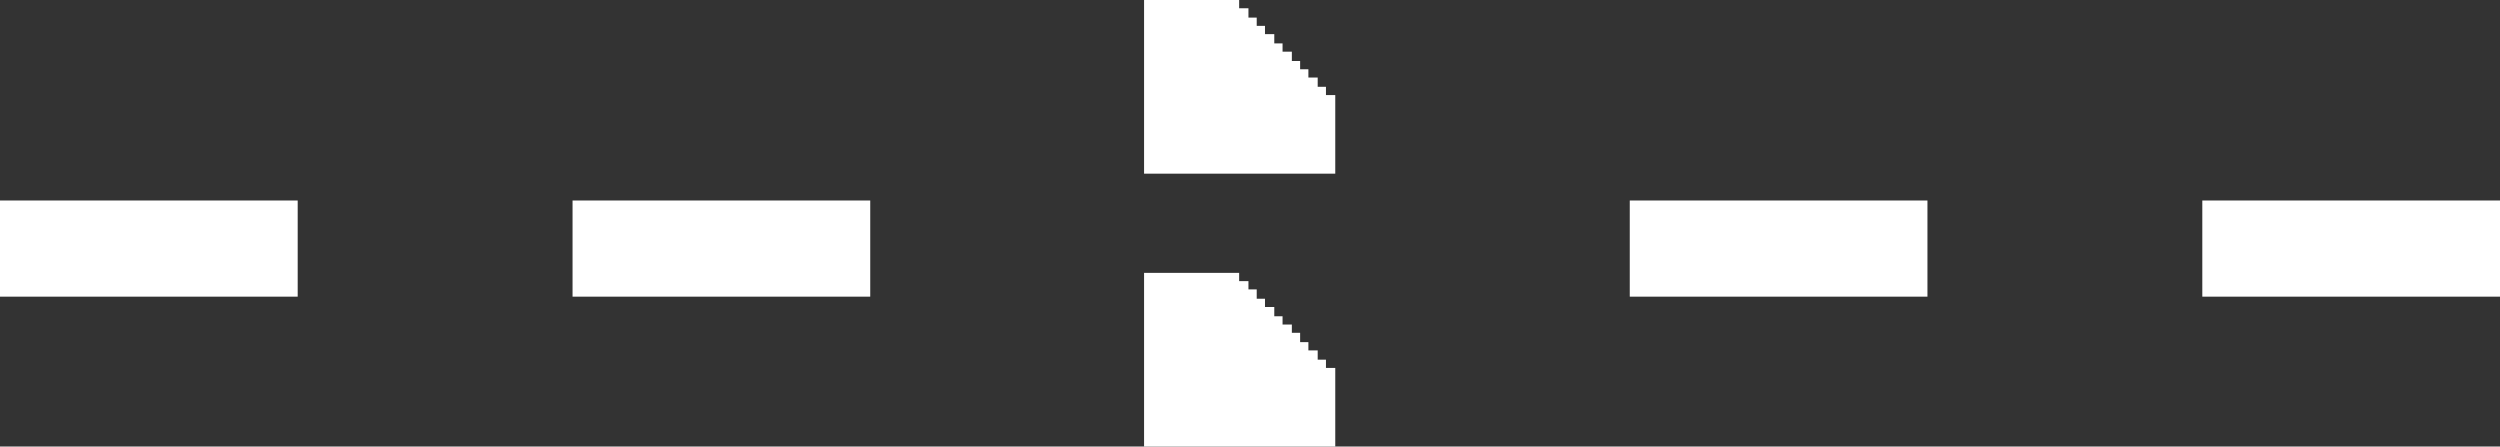
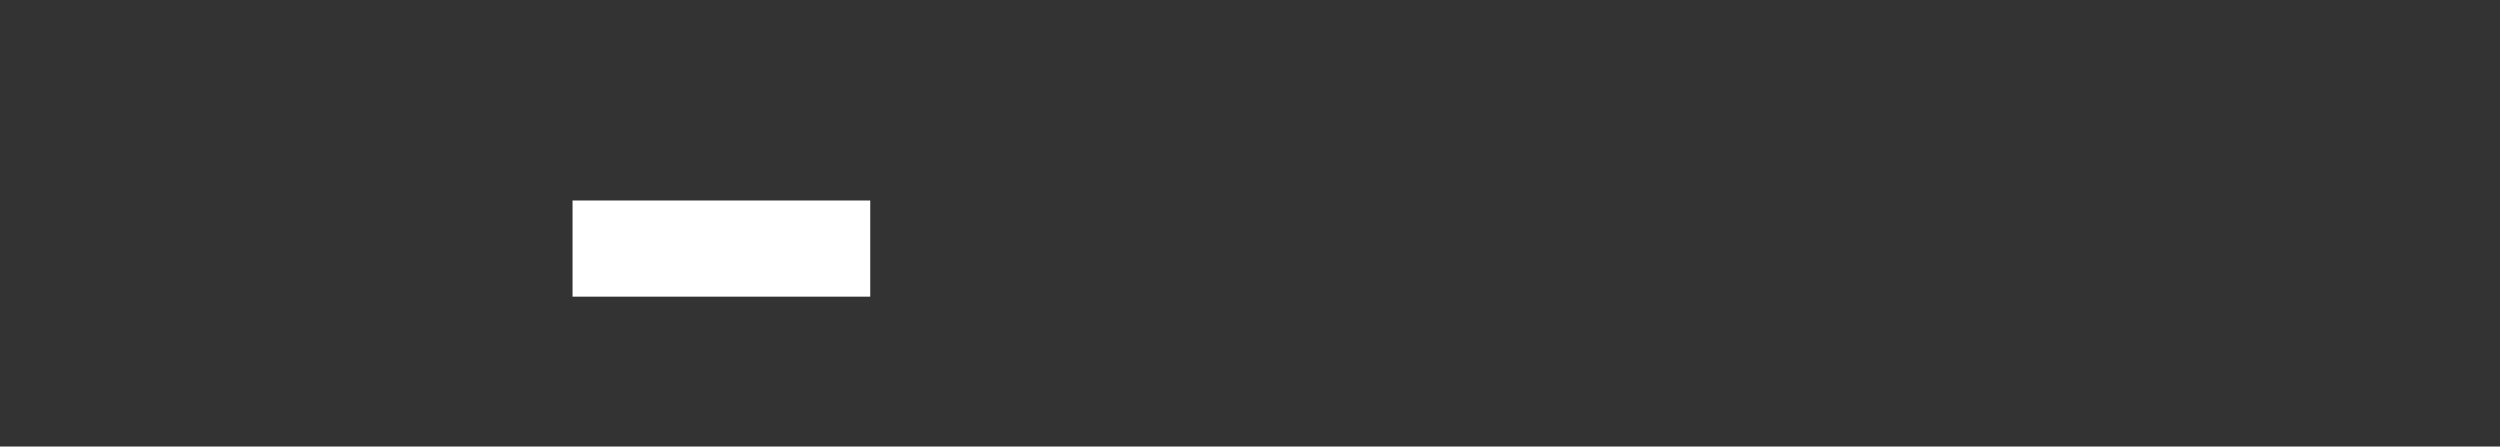
<svg xmlns="http://www.w3.org/2000/svg" id="レイヤー_1" data-name="レイヤー 1" viewBox="0 0 58.056 10.369">
  <rect x="0" y="0" width="58.056" height="10.369" fill="#333333" stroke="none" />
  <defs>
    <style>.cls-1{fill:#fff;}</style>
  </defs>
  <title>txt_time_white</title>
-   <path class="cls-1" d="M0,6.889V4.656H6.913V6.889Z" />
  <path class="cls-1" d="M13.296,6.889V4.656h6.913V6.889Z" />
-   <path class="cls-1" d="M26.568,4.033V0h2.208V.192h.216V.408h.192V.6h.192V.792H29.592V1.008h.192v.192H30v.216h.192v.192H30.384v.192h.216v.216H30.792V2.208h.216V4.033Zm0,6.336V6.337h2.208v.192h.216V6.721h.192v.216h.192v.192H29.592v.216h.192v.192H30V7.729h.192v.216H30.384v.192h.216V8.353H30.792v.192h.216v1.824Z" />
-   <path class="cls-1" d="M37.847,6.889V4.656H44.76V6.889Z" />
-   <path class="cls-1" d="M51.143,6.889V4.656h6.913V6.889Z" />
</svg>